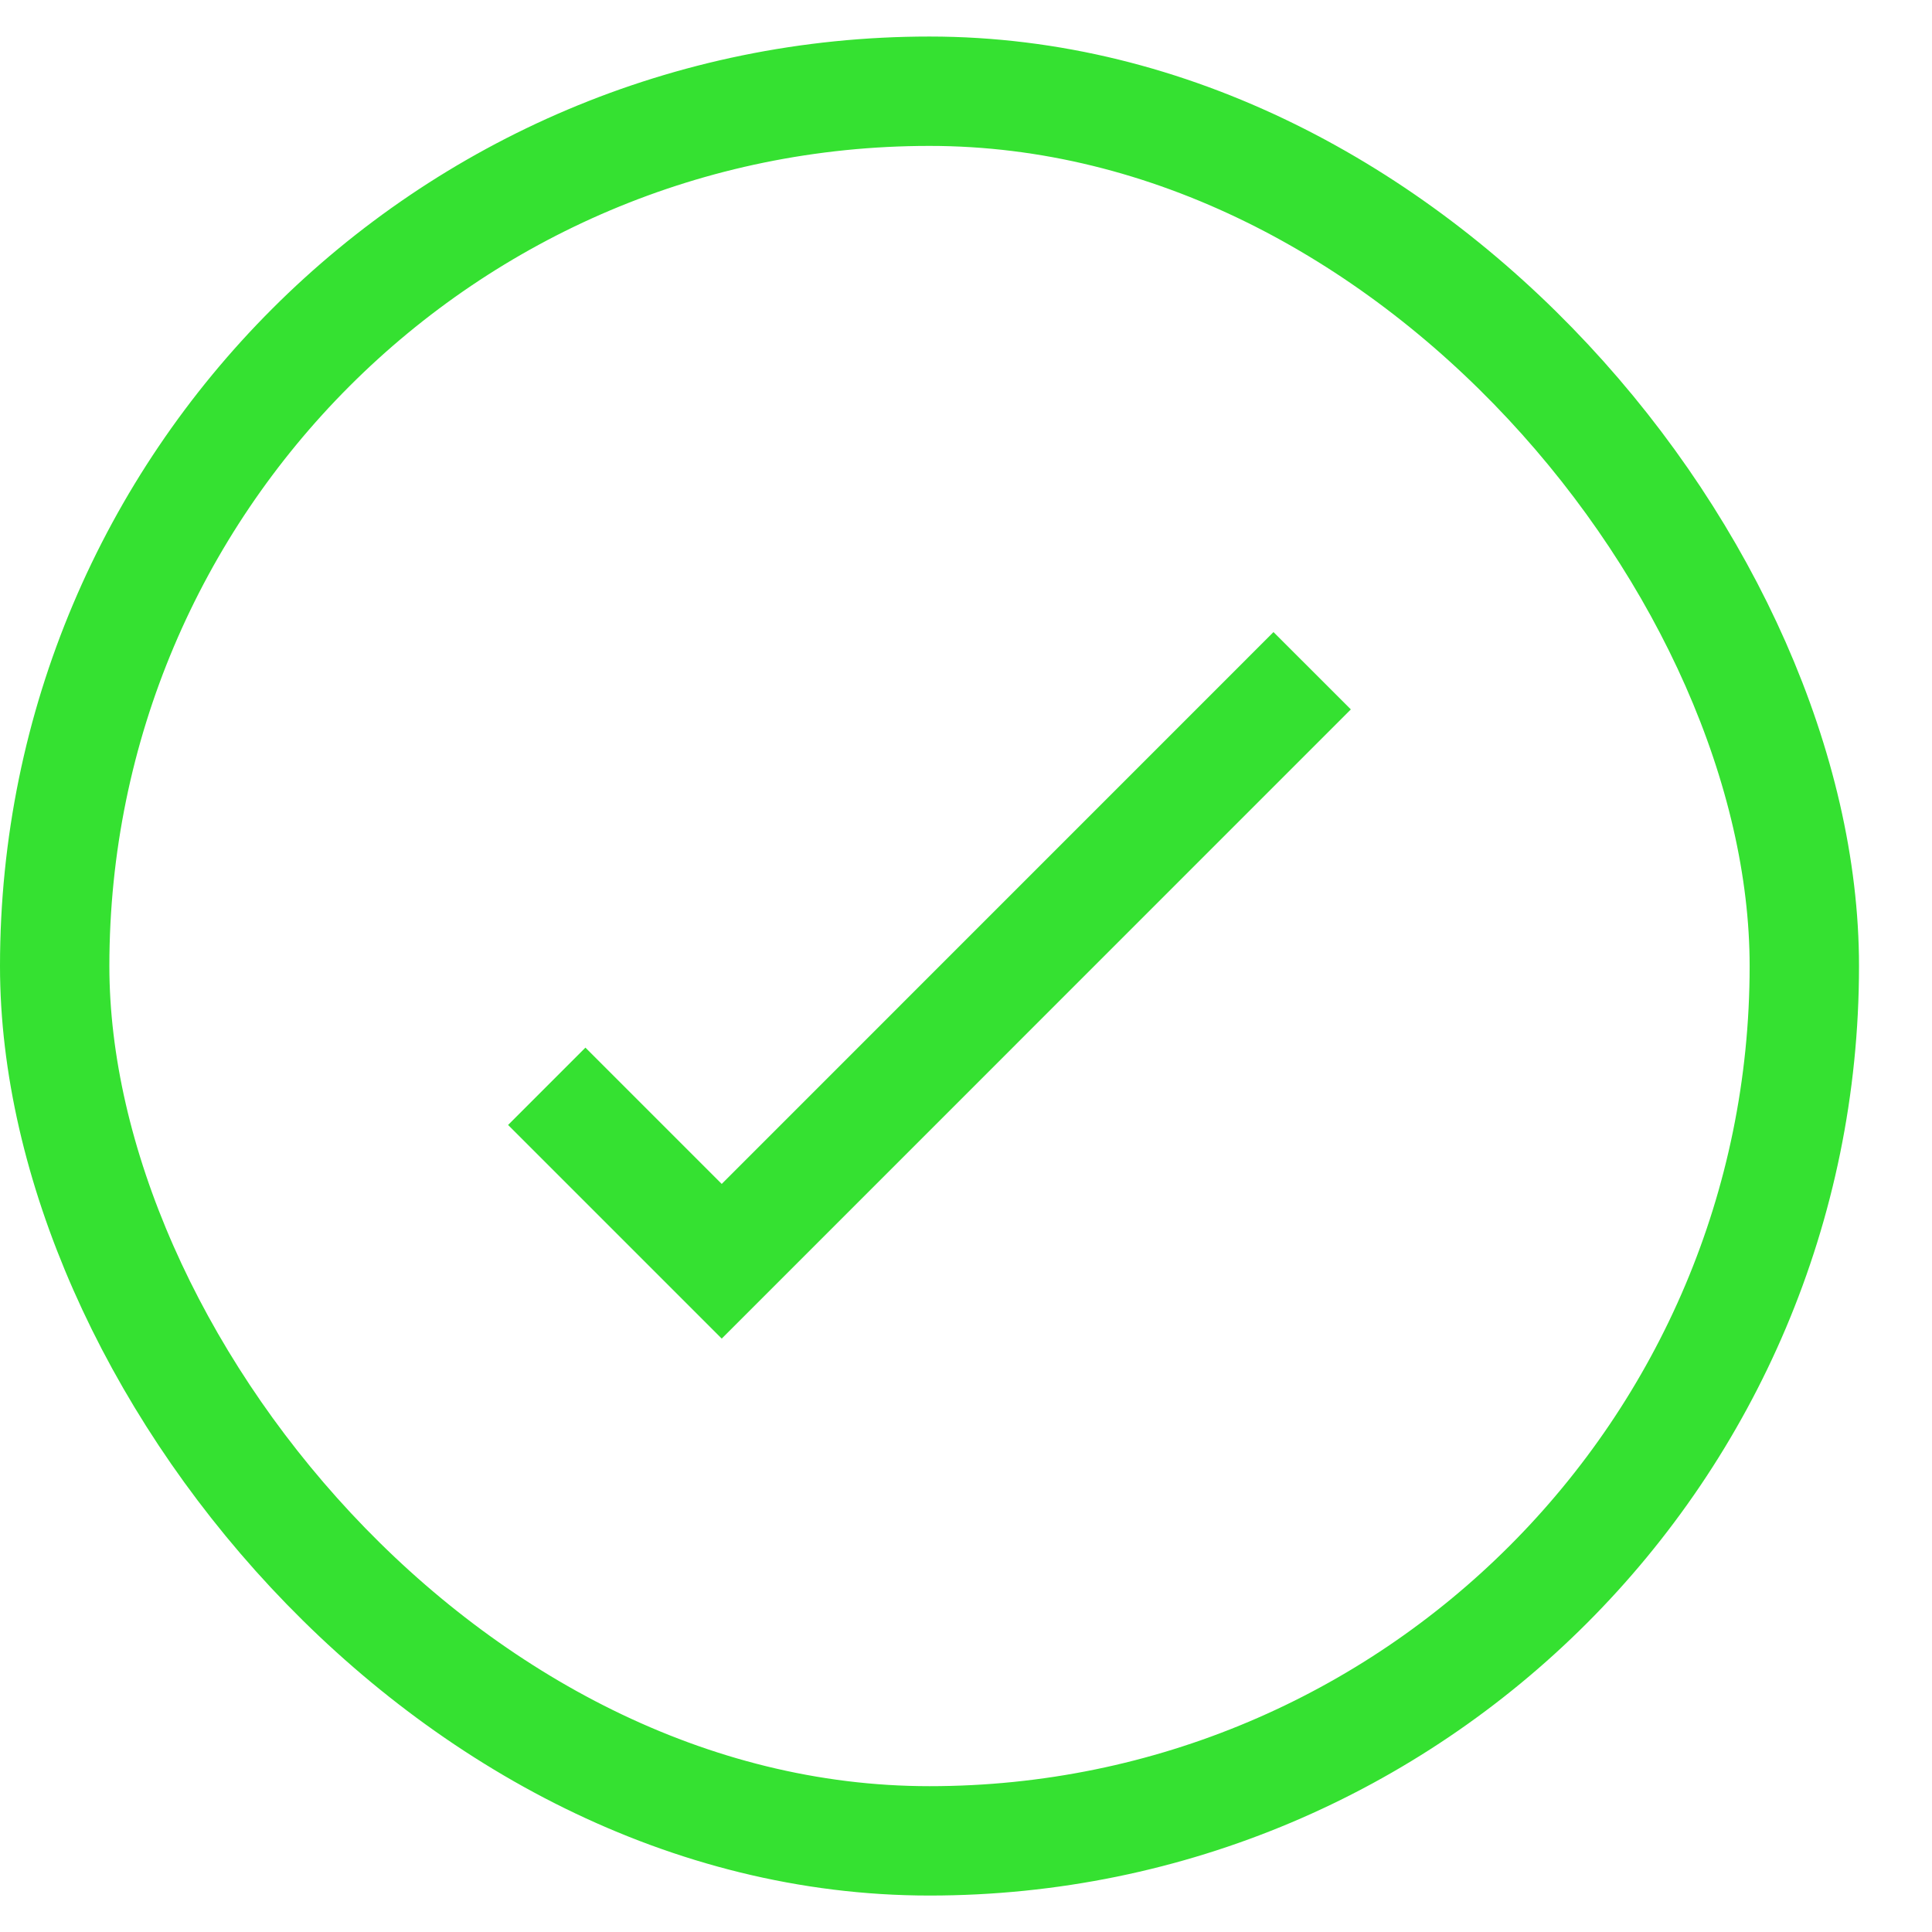
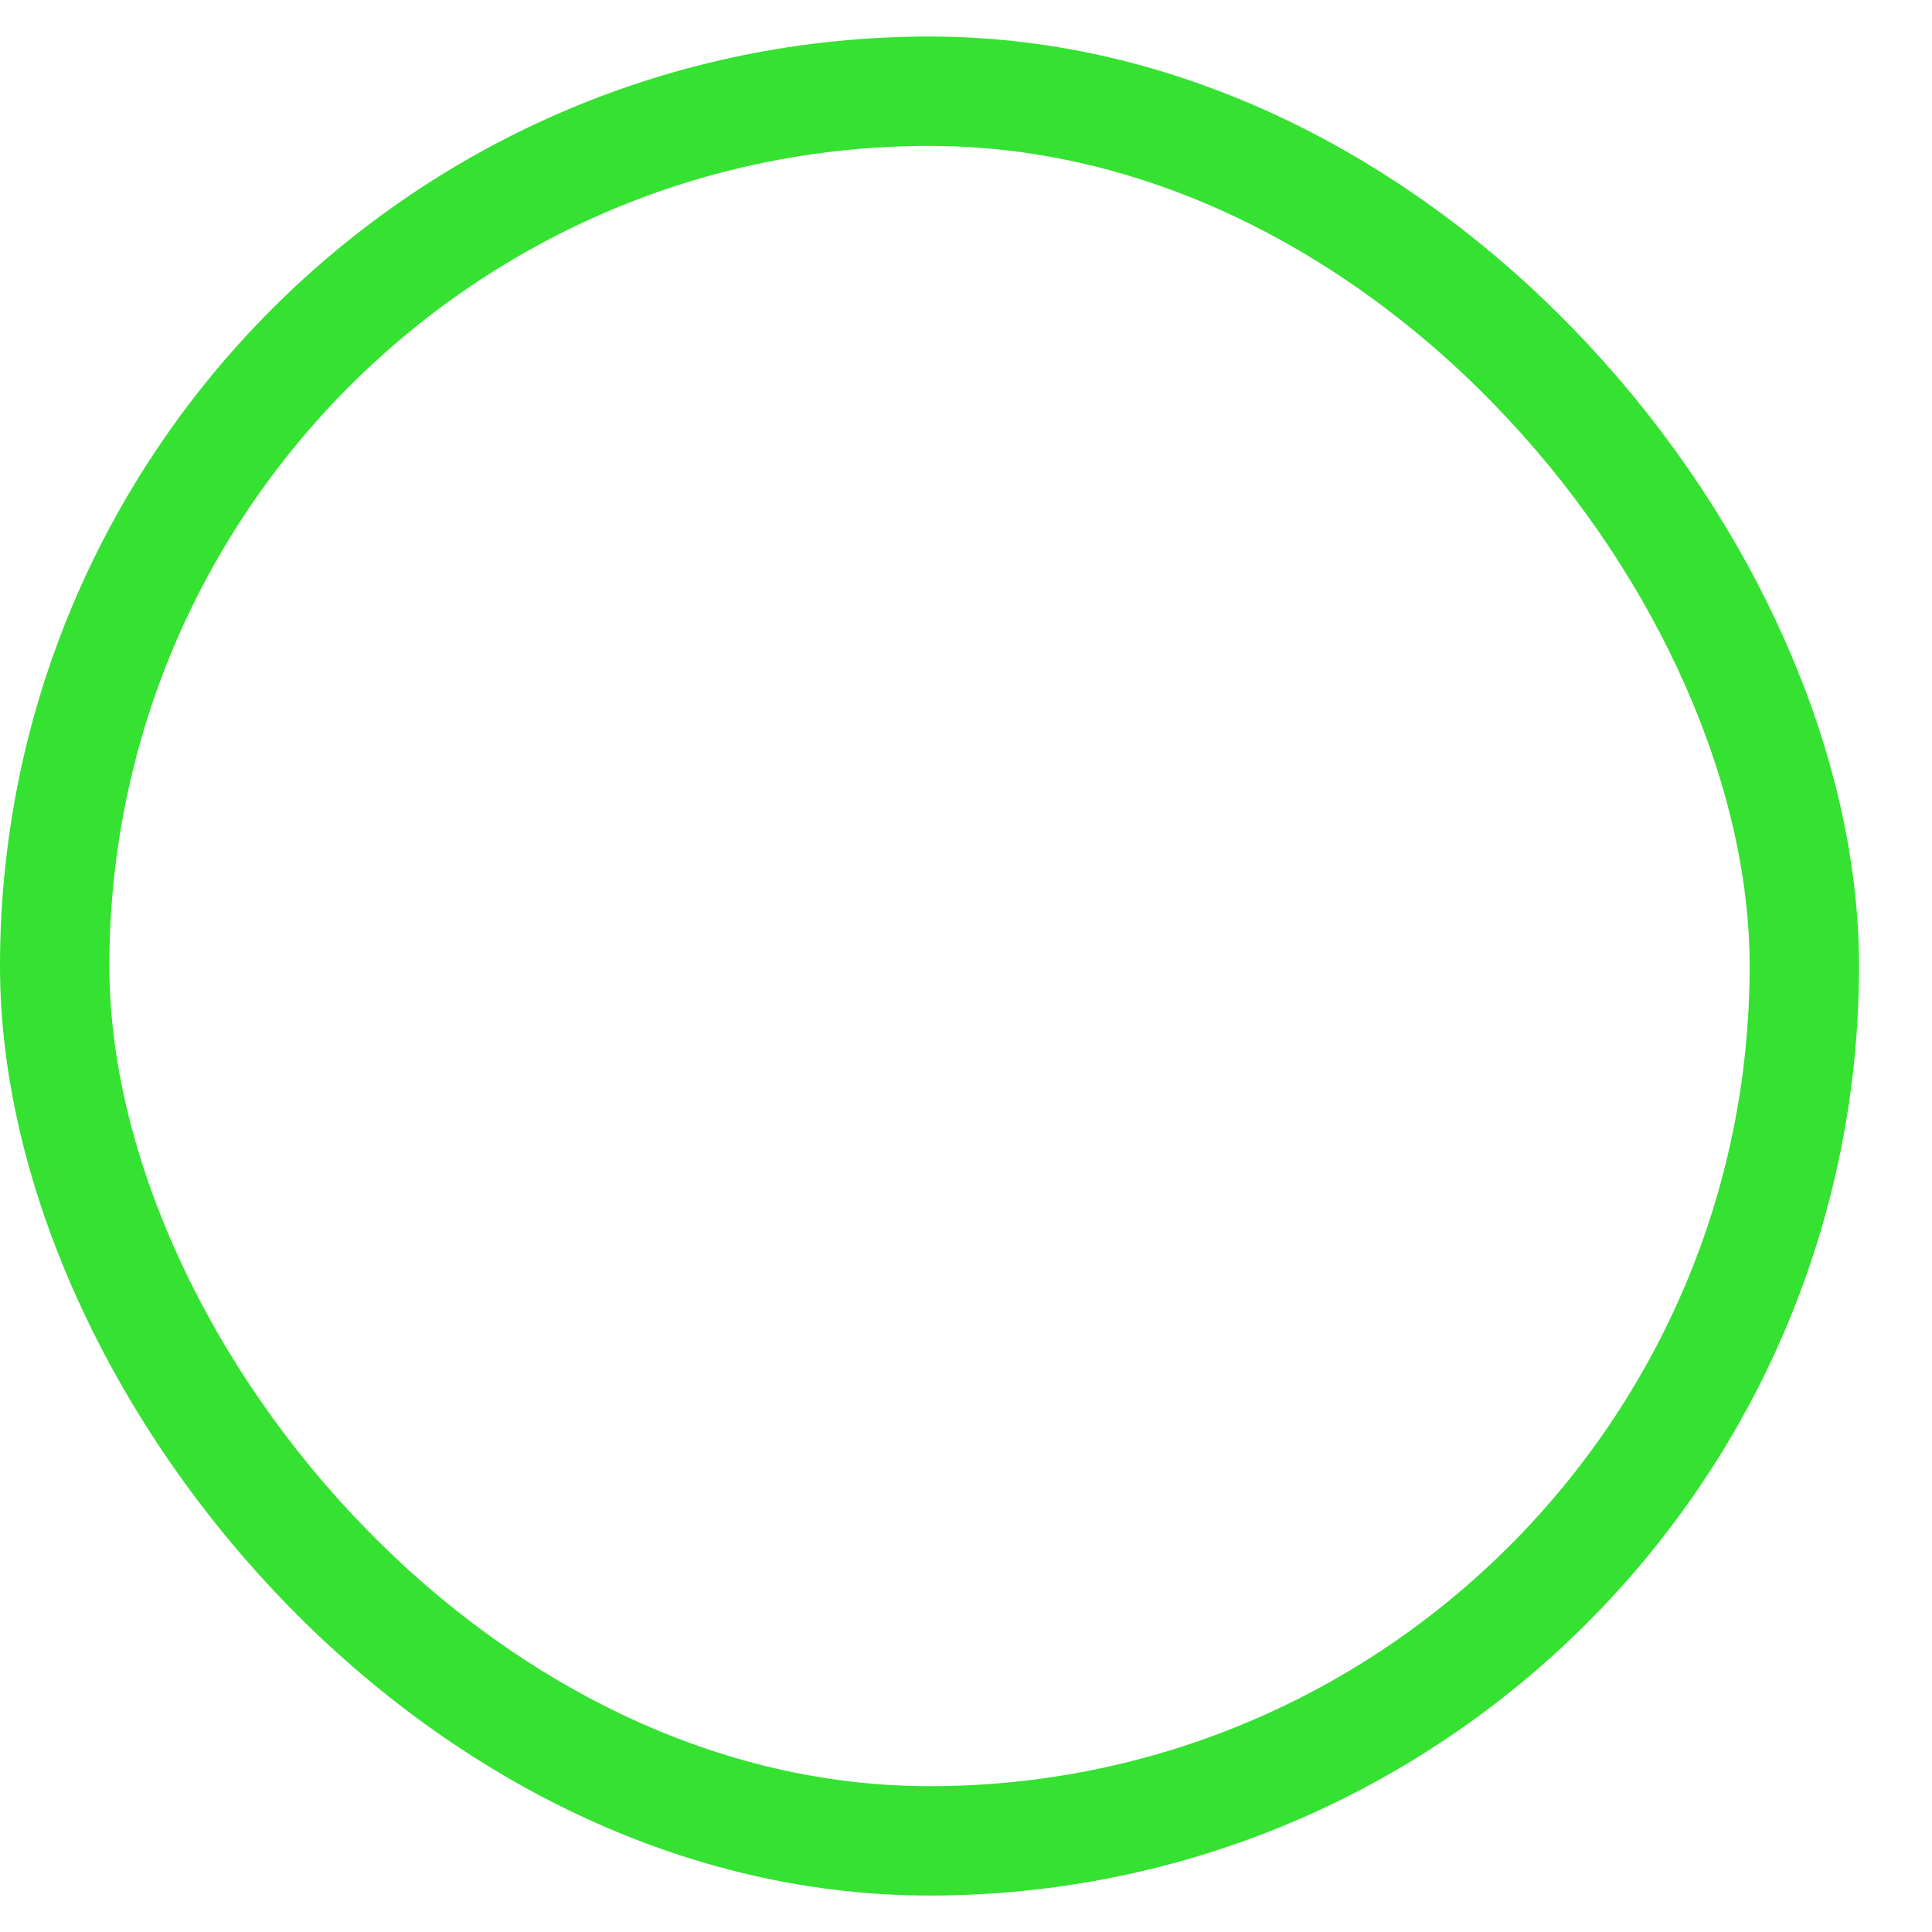
<svg xmlns="http://www.w3.org/2000/svg" width="100%" height="100%" viewBox="0 0 23 23" fill="none">
  <rect x="0.651" y="1.086" width="20.829" height="20.829" rx="10.414" stroke="#35E131" stroke-width="1.302" />
-   <path d="M15.621 7.985L8.592 15.015L6.509 12.932" stroke="#35E131" stroke-width="1.302" />
</svg>